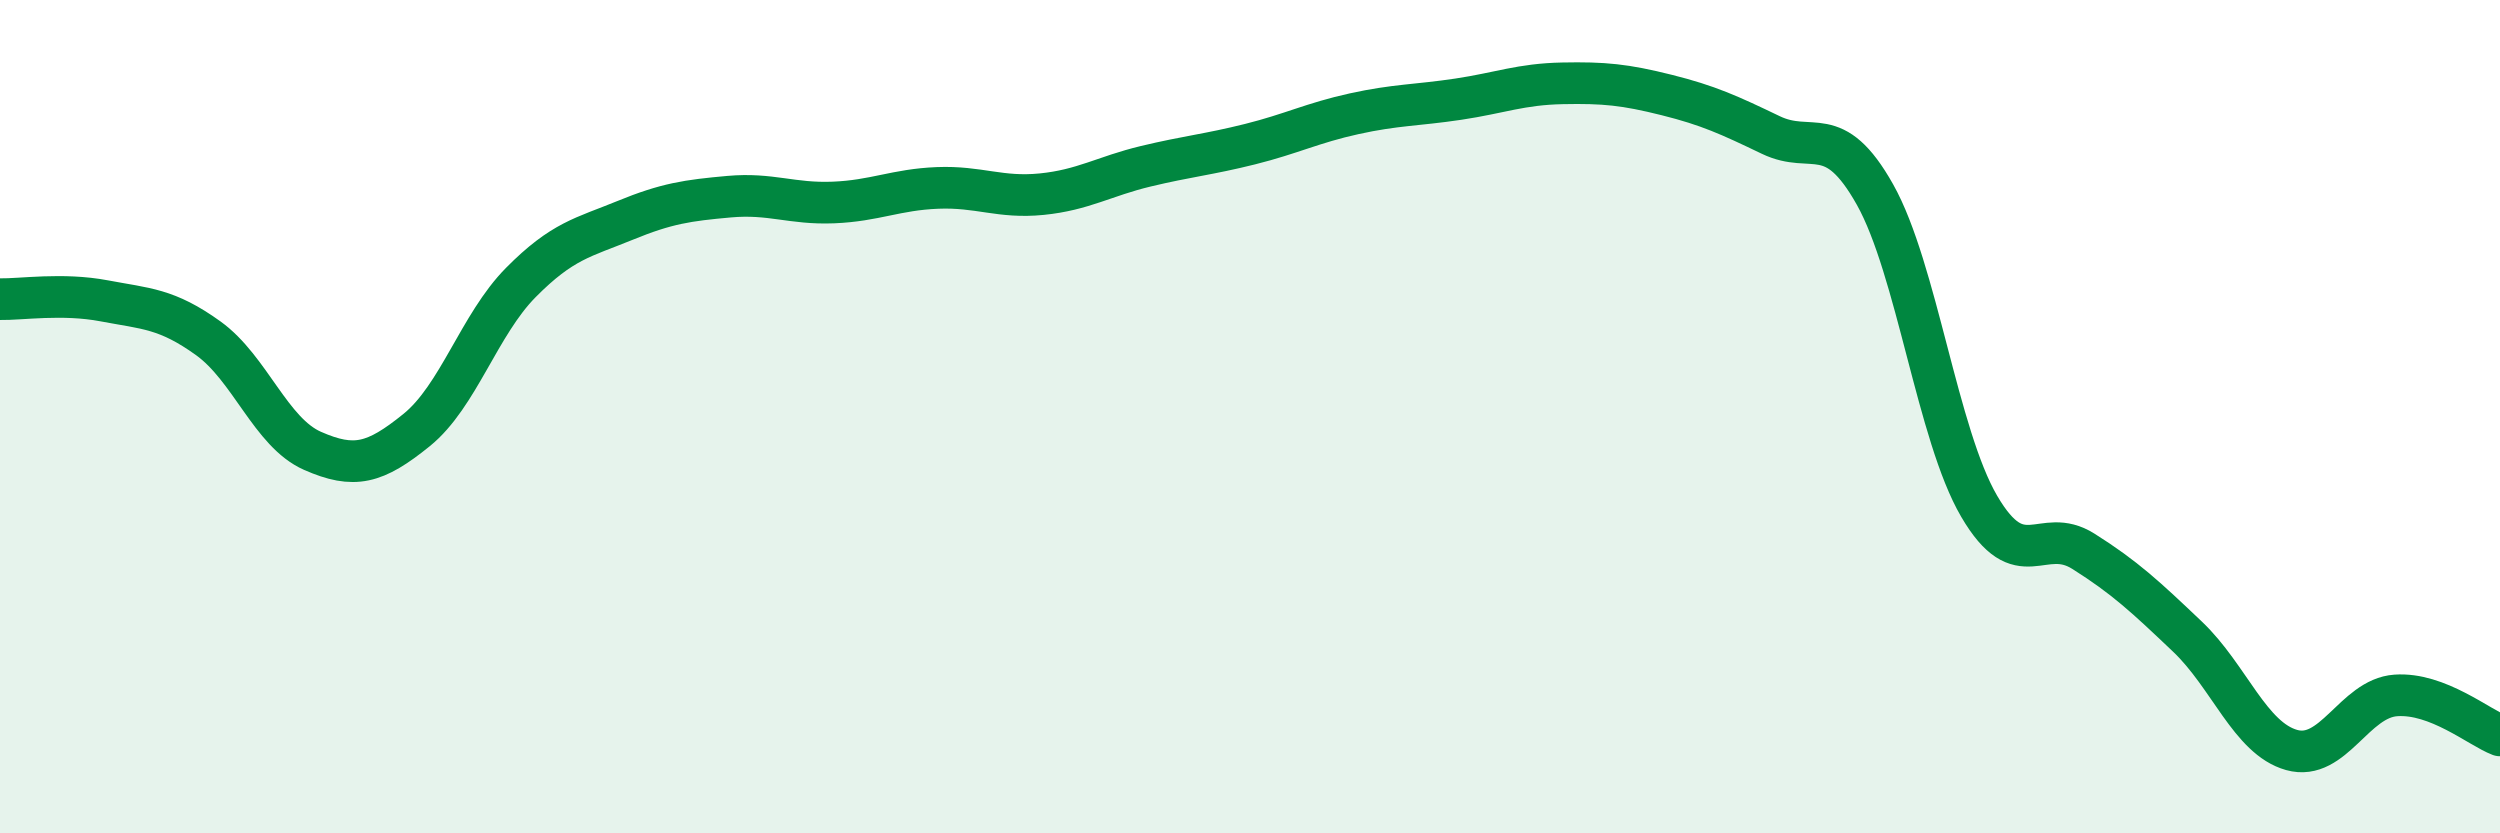
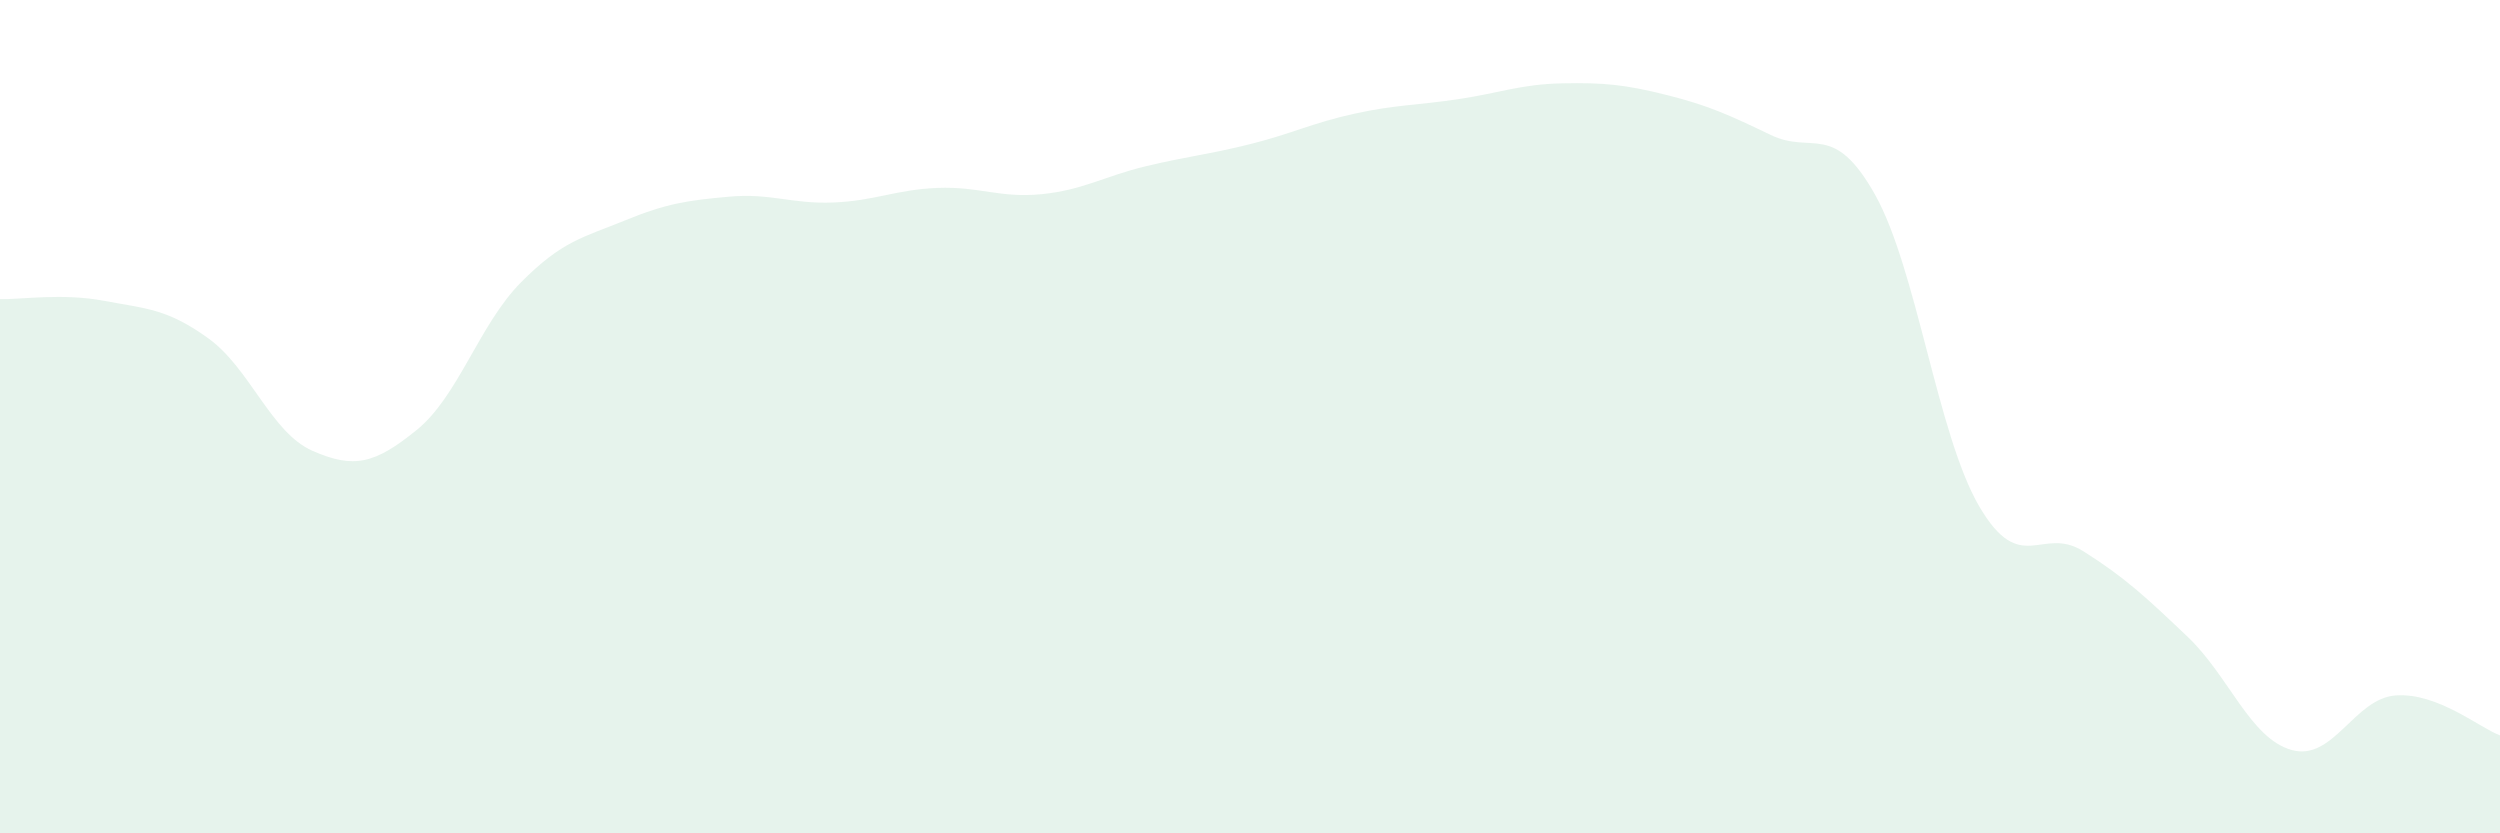
<svg xmlns="http://www.w3.org/2000/svg" width="60" height="20" viewBox="0 0 60 20">
  <path d="M 0,7.18 C 0.5,7.19 1.5,7.03 2.5,7.22 C 3.5,7.41 4,7.4 5,8.12 C 6,8.84 6.5,10.38 7.5,10.82 C 8.5,11.26 9,11.13 10,10.32 C 11,9.51 11.5,7.79 12.5,6.78 C 13.5,5.77 14,5.7 15,5.29 C 16,4.88 16.5,4.81 17.5,4.72 C 18.5,4.63 19,4.9 20,4.86 C 21,4.82 21.5,4.55 22.5,4.51 C 23.5,4.47 24,4.76 25,4.66 C 26,4.56 26.5,4.23 27.5,3.99 C 28.5,3.75 29,3.71 30,3.46 C 31,3.21 31.5,2.95 32.5,2.73 C 33.5,2.51 34,2.53 35,2.38 C 36,2.23 36.5,2.02 37.5,2 C 38.5,1.98 39,2.03 40,2.28 C 41,2.53 41.5,2.76 42.5,3.24 C 43.5,3.72 44,2.89 45,4.67 C 46,6.45 46.5,10.44 47.5,12.15 C 48.5,13.86 49,12.6 50,13.23 C 51,13.86 51.5,14.33 52.5,15.28 C 53.5,16.23 54,17.72 55,18 C 56,18.28 56.5,16.76 57.5,16.69 C 58.5,16.62 59.5,17.46 60,17.65L60 20L0 20Z" fill="#008740" opacity="0.1" stroke-linecap="round" stroke-linejoin="round" />
-   <path d="M 0,7.18 C 0.5,7.19 1.5,7.03 2.5,7.22 C 3.5,7.41 4,7.4 5,8.12 C 6,8.84 6.5,10.38 7.5,10.82 C 8.5,11.26 9,11.13 10,10.32 C 11,9.51 11.5,7.79 12.5,6.78 C 13.5,5.77 14,5.7 15,5.29 C 16,4.88 16.5,4.81 17.5,4.72 C 18.5,4.63 19,4.9 20,4.86 C 21,4.82 21.5,4.55 22.5,4.51 C 23.5,4.47 24,4.76 25,4.66 C 26,4.56 26.5,4.23 27.5,3.99 C 28.5,3.75 29,3.71 30,3.46 C 31,3.21 31.5,2.95 32.5,2.73 C 33.5,2.51 34,2.53 35,2.38 C 36,2.23 36.5,2.02 37.5,2 C 38.5,1.98 39,2.03 40,2.28 C 41,2.53 41.5,2.76 42.5,3.24 C 43.5,3.72 44,2.89 45,4.67 C 46,6.45 46.5,10.44 47.5,12.15 C 48.5,13.86 49,12.6 50,13.23 C 51,13.86 51.5,14.33 52.5,15.28 C 53.5,16.23 54,17.72 55,18 C 56,18.28 56.5,16.76 57.5,16.69 C 58.5,16.62 59.5,17.46 60,17.65" stroke="#008740" stroke-width="1" fill="none" stroke-linecap="round" stroke-linejoin="round" />
</svg>